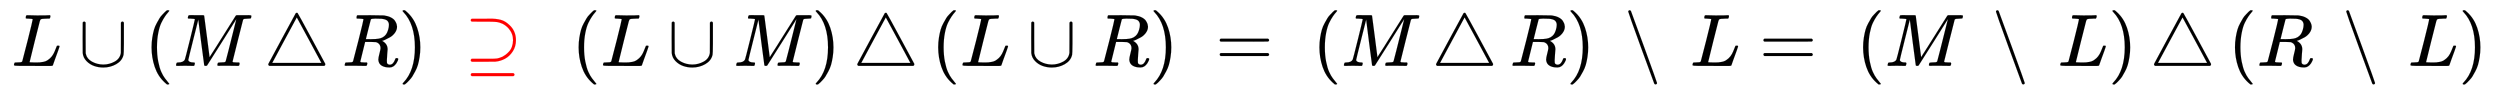
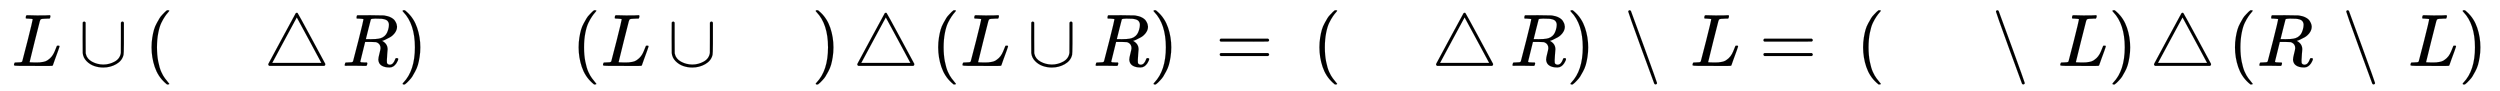
<svg xmlns="http://www.w3.org/2000/svg" xmlns:xlink="http://www.w3.org/1999/xlink" width="78.272ex" height="2.843ex" style="vertical-align: -0.838ex;" viewBox="0 -863.1 33700.3 1223.9" role="img" focusable="false" aria-labelledby="MathJax-SVG-1-Title">
  <title id="MathJax-SVG-1-Title">{\displaystyle {\begin{alignedat}{5}L\cup (M\,\triangle \,R)~~{\color {red}{\supseteq }}~~\color {black}{\,}(L\cup M)\,\triangle \,(L\cup R)~&amp;~=~&amp;&amp;(M\,\triangle \,R)\,\setminus \,L&amp;~=~&amp;&amp;(M\,\setminus \,L)\,\triangle \,(R\,\setminus \,L)\\[1.4ex]\end{alignedat}}}</title>
  <defs aria-hidden="true">
-     <path stroke-width="1" id="E1-MJMATHI-4C" d="M228 637Q194 637 192 641Q191 643 191 649Q191 673 202 682Q204 683 217 683Q271 680 344 680Q485 680 506 683H518Q524 677 524 674T522 656Q517 641 513 637H475Q406 636 394 628Q387 624 380 600T313 336Q297 271 279 198T252 88L243 52Q243 48 252 48T311 46H328Q360 46 379 47T428 54T478 72T522 106T564 161Q580 191 594 228T611 270Q616 273 628 273H641Q647 264 647 262T627 203T583 83T557 9Q555 4 553 3T537 0T494 -1Q483 -1 418 -1T294 0H116Q32 0 32 10Q32 17 34 24Q39 43 44 45Q48 46 59 46H65Q92 46 125 49Q139 52 144 61Q147 65 216 339T285 628Q285 635 228 637Z" />
+     <path stroke-width="1" id="E1-MJMATHI-4C" d="M228 637Q194 637 192 641Q191 643 191 649Q191 673 202 682Q204 683 217 683Q271 680 344 680Q485 680 506 683H518Q524 677 524 674T522 656Q517 641 513 637H475Q406 636 394 628Q387 624 380 600T313 336Q297 271 279 198T252 88L243 52Q243 48 252 48T311 46H328Q360 46 379 47T428 54T478 72T522 106T564 161Q580 191 594 228T611 270Q616 273 628 273H641Q647 264 647 262T627 203T583 83T557 9Q555 4 553 3T537 0Q483 -1 418 -1T294 0H116Q32 0 32 10Q32 17 34 24Q39 43 44 45Q48 46 59 46H65Q92 46 125 49Q139 52 144 61Q147 65 216 339T285 628Q285 635 228 637Z" />
    <path stroke-width="1" id="E1-MJMAIN-222A" d="M591 598H592Q604 598 611 583V376Q611 345 611 296Q610 162 606 148Q605 146 605 145Q586 68 507 23T333 -22Q268 -22 209 -1T106 66T56 173Q55 180 55 384L56 585Q66 598 75 598Q85 598 95 585V378L96 172L98 162Q112 95 181 57T332 18Q415 18 487 58T570 175Q571 180 571 383V583Q579 598 591 598Z" />
    <path stroke-width="1" id="E1-MJMAIN-28" d="M94 250Q94 319 104 381T127 488T164 576T202 643T244 695T277 729T302 750H315H319Q333 750 333 741Q333 738 316 720T275 667T226 581T184 443T167 250T184 58T225 -81T274 -167T316 -220T333 -241Q333 -250 318 -250H315H302L274 -226Q180 -141 137 -14T94 250Z" />
-     <path stroke-width="1" id="E1-MJMATHI-4D" d="M289 629Q289 635 232 637Q208 637 201 638T194 648Q194 649 196 659Q197 662 198 666T199 671T201 676T203 679T207 681T212 683T220 683T232 684Q238 684 262 684T307 683Q386 683 398 683T414 678Q415 674 451 396L487 117L510 154Q534 190 574 254T662 394Q837 673 839 675Q840 676 842 678T846 681L852 683H948Q965 683 988 683T1017 684Q1051 684 1051 673Q1051 668 1048 656T1045 643Q1041 637 1008 637Q968 636 957 634T939 623Q936 618 867 340T797 59Q797 55 798 54T805 50T822 48T855 46H886Q892 37 892 35Q892 19 885 5Q880 0 869 0Q864 0 828 1T736 2Q675 2 644 2T609 1Q592 1 592 11Q592 13 594 25Q598 41 602 43T625 46Q652 46 685 49Q699 52 704 61Q706 65 742 207T813 490T848 631L654 322Q458 10 453 5Q451 4 449 3Q444 0 433 0Q418 0 415 7Q413 11 374 317L335 624L267 354Q200 88 200 79Q206 46 272 46H282Q288 41 289 37T286 19Q282 3 278 1Q274 0 267 0Q265 0 255 0T221 1T157 2Q127 2 95 1T58 0Q43 0 39 2T35 11Q35 13 38 25T43 40Q45 46 65 46Q135 46 154 86Q158 92 223 354T289 629Z" />
    <path stroke-width="1" id="E1-MJMAIN-25B3" d="M75 0L72 2Q69 3 67 5T62 11T59 20Q59 24 62 30Q65 37 245 370T428 707Q428 708 430 710T436 714T444 716Q451 716 455 712Q459 710 644 368L828 27V20Q828 7 814 0H75ZM610 347L444 653Q443 653 278 347T113 40H775Q775 42 610 347Z" />
    <path stroke-width="1" id="E1-MJMATHI-52" d="M230 637Q203 637 198 638T193 649Q193 676 204 682Q206 683 378 683Q550 682 564 680Q620 672 658 652T712 606T733 563T739 529Q739 484 710 445T643 385T576 351T538 338L545 333Q612 295 612 223Q612 212 607 162T602 80V71Q602 53 603 43T614 25T640 16Q668 16 686 38T712 85Q717 99 720 102T735 105Q755 105 755 93Q755 75 731 36Q693 -21 641 -21H632Q571 -21 531 4T487 82Q487 109 502 166T517 239Q517 290 474 313Q459 320 449 321T378 323H309L277 193Q244 61 244 59Q244 55 245 54T252 50T269 48T302 46H333Q339 38 339 37T336 19Q332 6 326 0H311Q275 2 180 2Q146 2 117 2T71 2T50 1Q33 1 33 10Q33 12 36 24Q41 43 46 45Q50 46 61 46H67Q94 46 127 49Q141 52 146 61Q149 65 218 339T287 628Q287 635 230 637ZM630 554Q630 586 609 608T523 636Q521 636 500 636T462 637H440Q393 637 386 627Q385 624 352 494T319 361Q319 360 388 360Q466 361 492 367Q556 377 592 426Q608 449 619 486T630 554Z" />
    <path stroke-width="1" id="E1-MJMAIN-29" d="M60 749L64 750Q69 750 74 750H86L114 726Q208 641 251 514T294 250Q294 182 284 119T261 12T224 -76T186 -143T145 -194T113 -227T90 -246Q87 -249 86 -250H74Q66 -250 63 -250T58 -247T55 -238Q56 -237 66 -225Q221 -64 221 250T66 725Q56 737 55 738Q55 746 60 749Z" />
-     <path stroke-width="1" id="E1-MJMAIN-2287" d="M83 616Q83 628 98 636H251Q267 636 297 636T343 637Q427 637 488 621T605 551Q693 470 693 346Q693 261 650 195T545 96T415 57Q407 56 251 56H98Q83 64 83 76Q83 86 96 96H255H308H337Q412 96 439 100T512 124Q533 135 553 150T599 192T639 259T654 346Q654 437 592 507Q557 545 512 568Q468 587 439 591T335 596H306H255L96 597Q83 607 83 616ZM84 -131T84 -118T98 -98H659Q674 -106 674 -118T659 -138H98Q84 -131 84 -118Z" />
    <path stroke-width="1" id="E1-MJMAIN-3D" d="M56 347Q56 360 70 367H707Q722 359 722 347Q722 336 708 328L390 327H72Q56 332 56 347ZM56 153Q56 168 72 173H708Q722 163 722 153Q722 140 707 133H70Q56 140 56 153Z" />
    <path stroke-width="1" id="E1-MJMAIN-2216" d="M56 731Q56 740 62 745T75 750Q85 750 92 740Q96 733 270 255T444 -231Q444 -239 438 -244T424 -250Q414 -250 407 -240Q404 -236 230 242T56 731Z" />
  </defs>
  <g stroke="currentColor" fill="currentColor" stroke-width="0" transform="matrix(1 0 0 -1 0 0)" aria-hidden="true">
    <g transform="translate(167,0)">
      <g transform="translate(-11,0)">
        <g transform="translate(0,-25)">
          <use xlink:href="#E1-MJMATHI-4C" x="0" y="0" />
          <use xlink:href="#E1-MJMAIN-222A" x="903" y="0" />
          <use xlink:href="#E1-MJMAIN-28" x="1793" y="0" />
          <use xlink:href="#E1-MJMATHI-4D" x="2182" y="0" />
          <use xlink:href="#E1-MJMAIN-25B3" x="3401" y="0" />
          <use xlink:href="#E1-MJMATHI-52" x="4457" y="0" />
          <use xlink:href="#E1-MJMAIN-29" x="5216" y="0" />
          <g transform="translate(6106,0)">
            <g fill="red" stroke="red">
              <g fill="red" stroke="red">
                <g fill="red" stroke="red">
                  <g fill="red" stroke="red">
                    <g fill="red" stroke="red">
                      <use xlink:href="#E1-MJMAIN-2287" />
                    </g>
                  </g>
                </g>
              </g>
            </g>
          </g>
          <g fill="black" stroke="black" transform="translate(7384,0)">
            <g fill="black" stroke="black">
              <g fill="black" stroke="black">
                <g fill="black" stroke="black">
                  <g fill="black" stroke="black" />
                </g>
              </g>
              <g fill="black" stroke="black" transform="translate(166,0)">
                <use xlink:href="#E1-MJMAIN-28" />
              </g>
              <g fill="black" stroke="black" transform="translate(556,0)">
                <use xlink:href="#E1-MJMATHI-4C" />
              </g>
              <g fill="black" stroke="black" transform="translate(1459,0)">
                <use xlink:href="#E1-MJMAIN-222A" />
              </g>
              <g fill="black" stroke="black" transform="translate(2349,0)">
                <use xlink:href="#E1-MJMATHI-4D" />
              </g>
              <g fill="black" stroke="black" transform="translate(3401,0)">
                <use xlink:href="#E1-MJMAIN-29" />
              </g>
              <g fill="black" stroke="black" />
              <g fill="black" stroke="black" transform="translate(3957,0)">
                <use xlink:href="#E1-MJMAIN-25B3" />
              </g>
              <g fill="black" stroke="black" />
              <g fill="black" stroke="black" transform="translate(5013,0)">
                <use xlink:href="#E1-MJMAIN-28" />
              </g>
              <g fill="black" stroke="black" transform="translate(5402,0)">
                <use xlink:href="#E1-MJMATHI-4C" />
              </g>
              <g fill="black" stroke="black" transform="translate(6306,0)">
                <use xlink:href="#E1-MJMAIN-222A" />
              </g>
              <g fill="black" stroke="black" transform="translate(7196,0)">
                <use xlink:href="#E1-MJMATHI-52" />
              </g>
              <g fill="black" stroke="black" transform="translate(7955,0)">
                <use xlink:href="#E1-MJMAIN-29" />
              </g>
              <g fill="black" stroke="black" />
            </g>
          </g>
        </g>
      </g>
      <g transform="translate(15969,0)">
        <g transform="translate(0,-25)">
          <use xlink:href="#E1-MJMAIN-3D" x="250" y="0" />
        </g>
      </g>
      <g transform="translate(17525,0)">
        <g transform="translate(0,-25)">
          <use xlink:href="#E1-MJMAIN-28" x="0" y="0" />
          <use xlink:href="#E1-MJMATHI-4D" x="389" y="0" />
          <use xlink:href="#E1-MJMAIN-25B3" x="1607" y="0" />
          <use xlink:href="#E1-MJMATHI-52" x="2663" y="0" />
          <use xlink:href="#E1-MJMAIN-29" x="3423" y="0" />
          <use xlink:href="#E1-MJMAIN-2216" x="4201" y="0" />
          <use xlink:href="#E1-MJMATHI-4C" x="5091" y="0" />
        </g>
      </g>
      <g transform="translate(23298,0)">
        <g transform="translate(0,-25)">
          <use xlink:href="#E1-MJMAIN-3D" x="250" y="0" />
        </g>
      </g>
      <g transform="translate(24854,0)">
        <g transform="translate(0,-25)">
          <use xlink:href="#E1-MJMAIN-28" x="0" y="0" />
          <use xlink:href="#E1-MJMATHI-4D" x="389" y="0" />
          <use xlink:href="#E1-MJMAIN-2216" x="1829" y="0" />
          <use xlink:href="#E1-MJMATHI-4C" x="2719" y="0" />
          <use xlink:href="#E1-MJMAIN-29" x="3400" y="0" />
          <use xlink:href="#E1-MJMAIN-25B3" x="3956" y="0" />
          <use xlink:href="#E1-MJMAIN-28" x="5013" y="0" />
          <use xlink:href="#E1-MJMATHI-52" x="5402" y="0" />
          <use xlink:href="#E1-MJMAIN-2216" x="6551" y="0" />
          <use xlink:href="#E1-MJMATHI-4C" x="7440" y="0" />
          <use xlink:href="#E1-MJMAIN-29" x="8121" y="0" />
        </g>
      </g>
    </g>
  </g>
</svg>